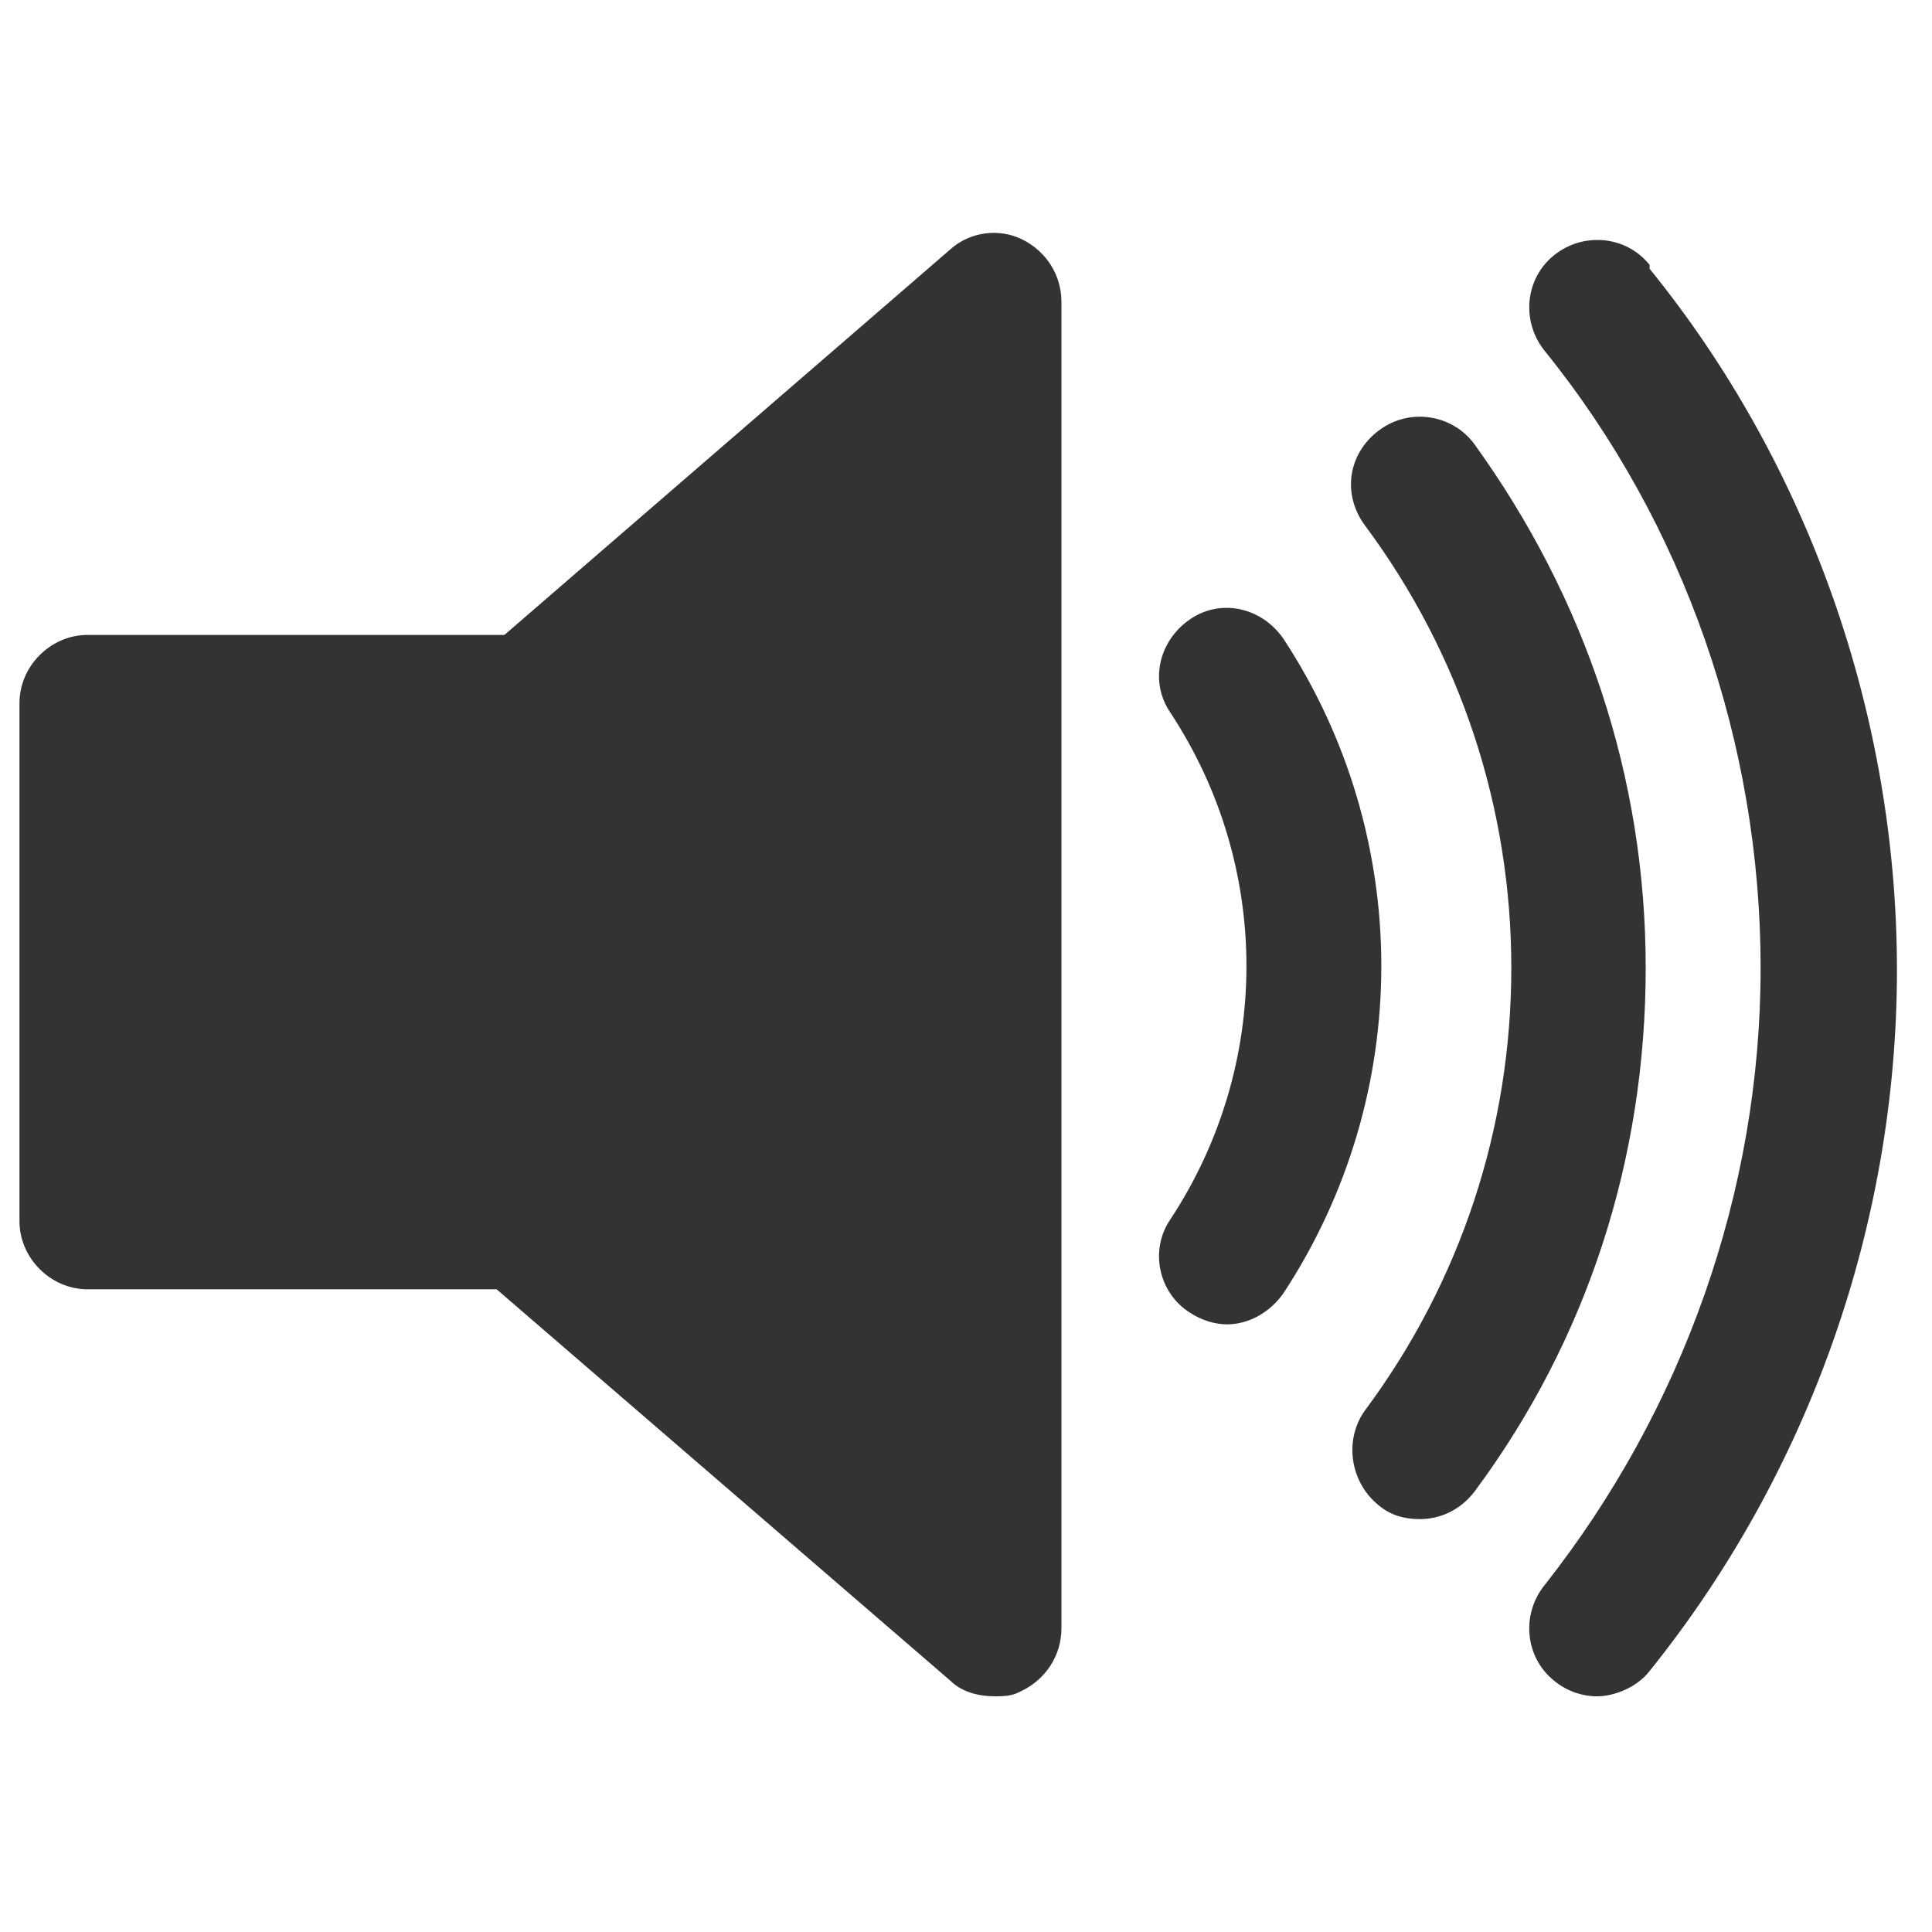
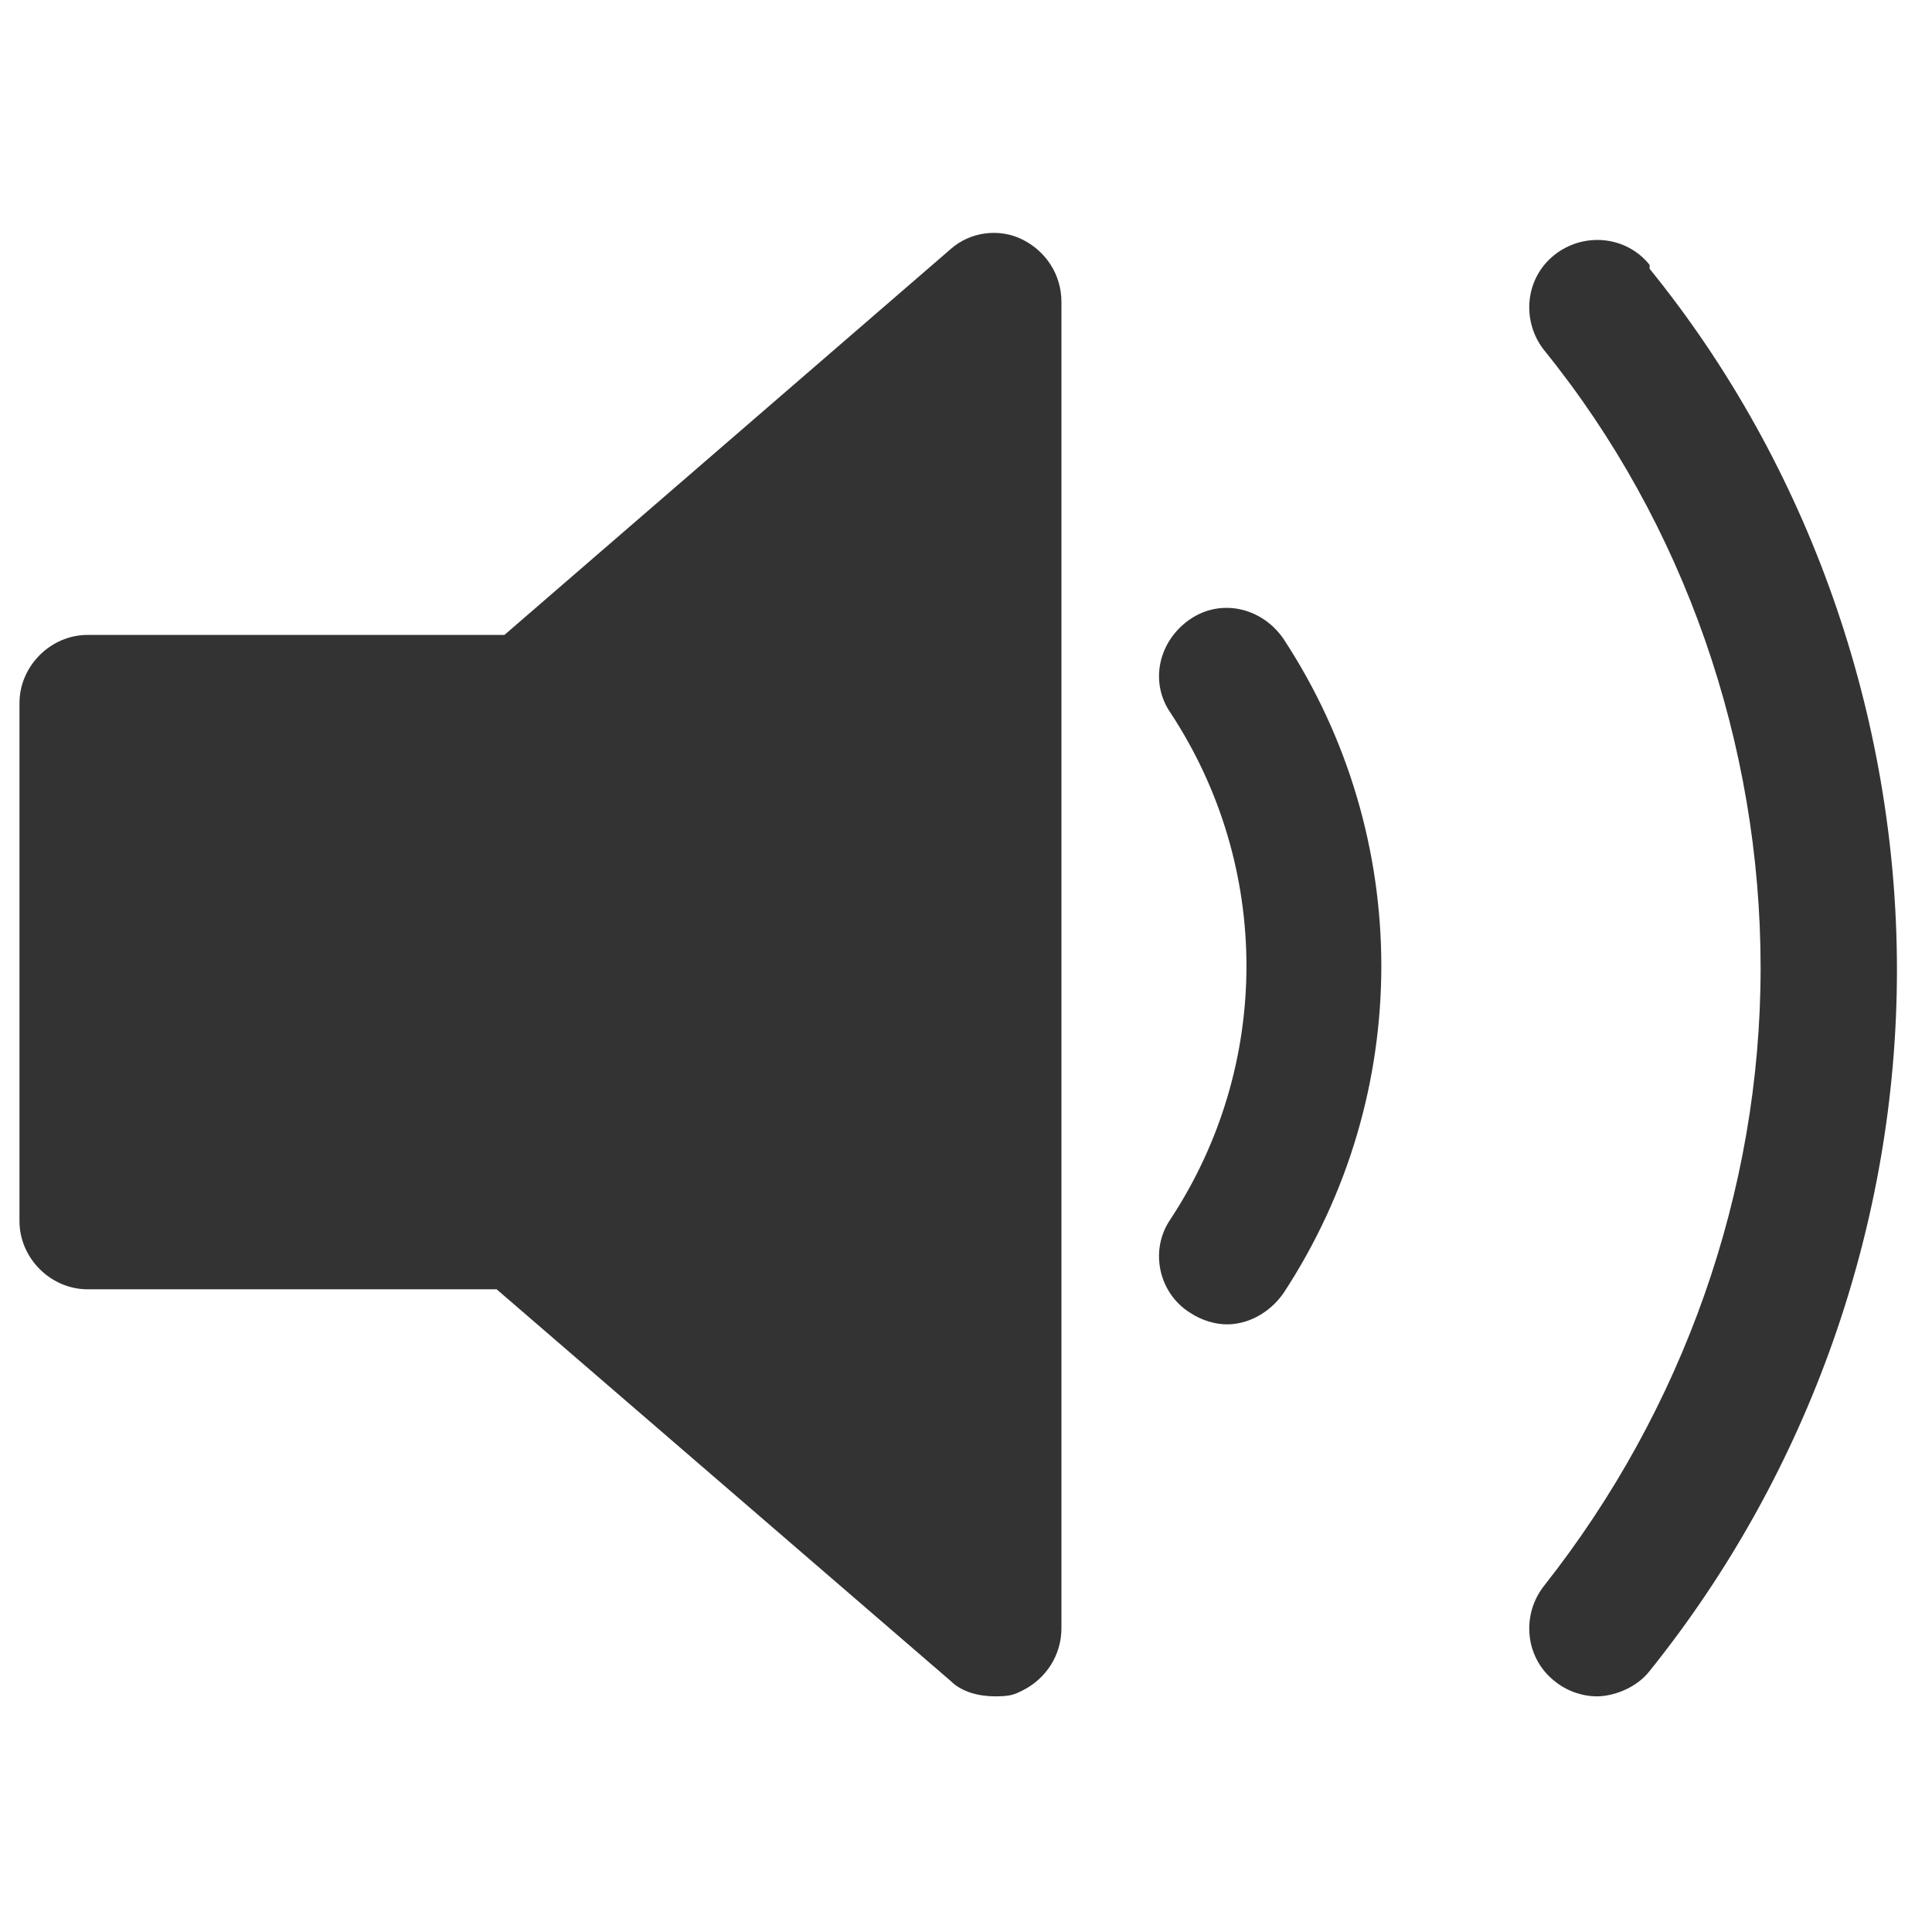
<svg xmlns="http://www.w3.org/2000/svg" version="1.1" viewBox="0 0 99.2 99.2">
  <defs>
    <style>
      .cls-1 {
        fill: #333;
      }
    </style>
  </defs>
  <g>
    <g id="Layer_1">
      <g>
        <path class="cls-1" d="M52.5,12.3c-1.2-.6-2.7-.4-3.7.5l-22.9,19.8H4.5c-1.9,0-3.5,1.6-3.5,3.5v26.6c0,1.9,1.6,3.5,3.5,3.5h21l23.3,20.1c.6.6,1.5.8,2.3.8s1-.1,1.4-.3c1.2-.6,2-1.8,2-3.2V15.5c0-1.4-.8-2.6-2-3.2Z" />
        <path class="cls-1" d="M65.9,32.8c-1.1-1.6-3.2-2.1-4.8-1-1.6,1.1-2.1,3.2-1,4.8,5.2,7.9,5.2,18.1,0,26-1.1,1.6-.6,3.8,1,4.8.6.4,1.3.6,1.9.6,1.1,0,2.2-.6,2.9-1.6,6.7-10.2,6.7-23.4,0-33.6Z" />
-         <path class="cls-1" d="M75.7,22.8c-1.1-1.5-3.3-1.9-4.9-.7s-1.9,3.3-.7,4.9c4.9,6.6,7.5,14.5,7.5,22.7s-2.6,16.1-7.5,22.7c-1.1,1.5-.8,3.7.7,4.9.6.5,1.3.7,2.1.7,1.1,0,2.1-.5,2.8-1.4,5.8-7.8,8.8-17.1,8.8-26.9s-3.1-19-8.8-26.9Z" />
        <path class="cls-1" d="M84.7,13.6c-1.2-1.5-3.4-1.7-4.9-.5-1.5,1.2-1.7,3.4-.5,4.9,7.2,8.9,11.1,20.2,11.1,31.7s-4,22.7-11.1,31.7c-1.2,1.5-1,3.7.5,4.9.6.5,1.4.8,2.2.8s2-.4,2.7-1.3c8.2-10.2,12.7-23,12.7-36s-4.5-25.9-12.7-36Z" />
      </g>
    </g>
  </g>
</svg>